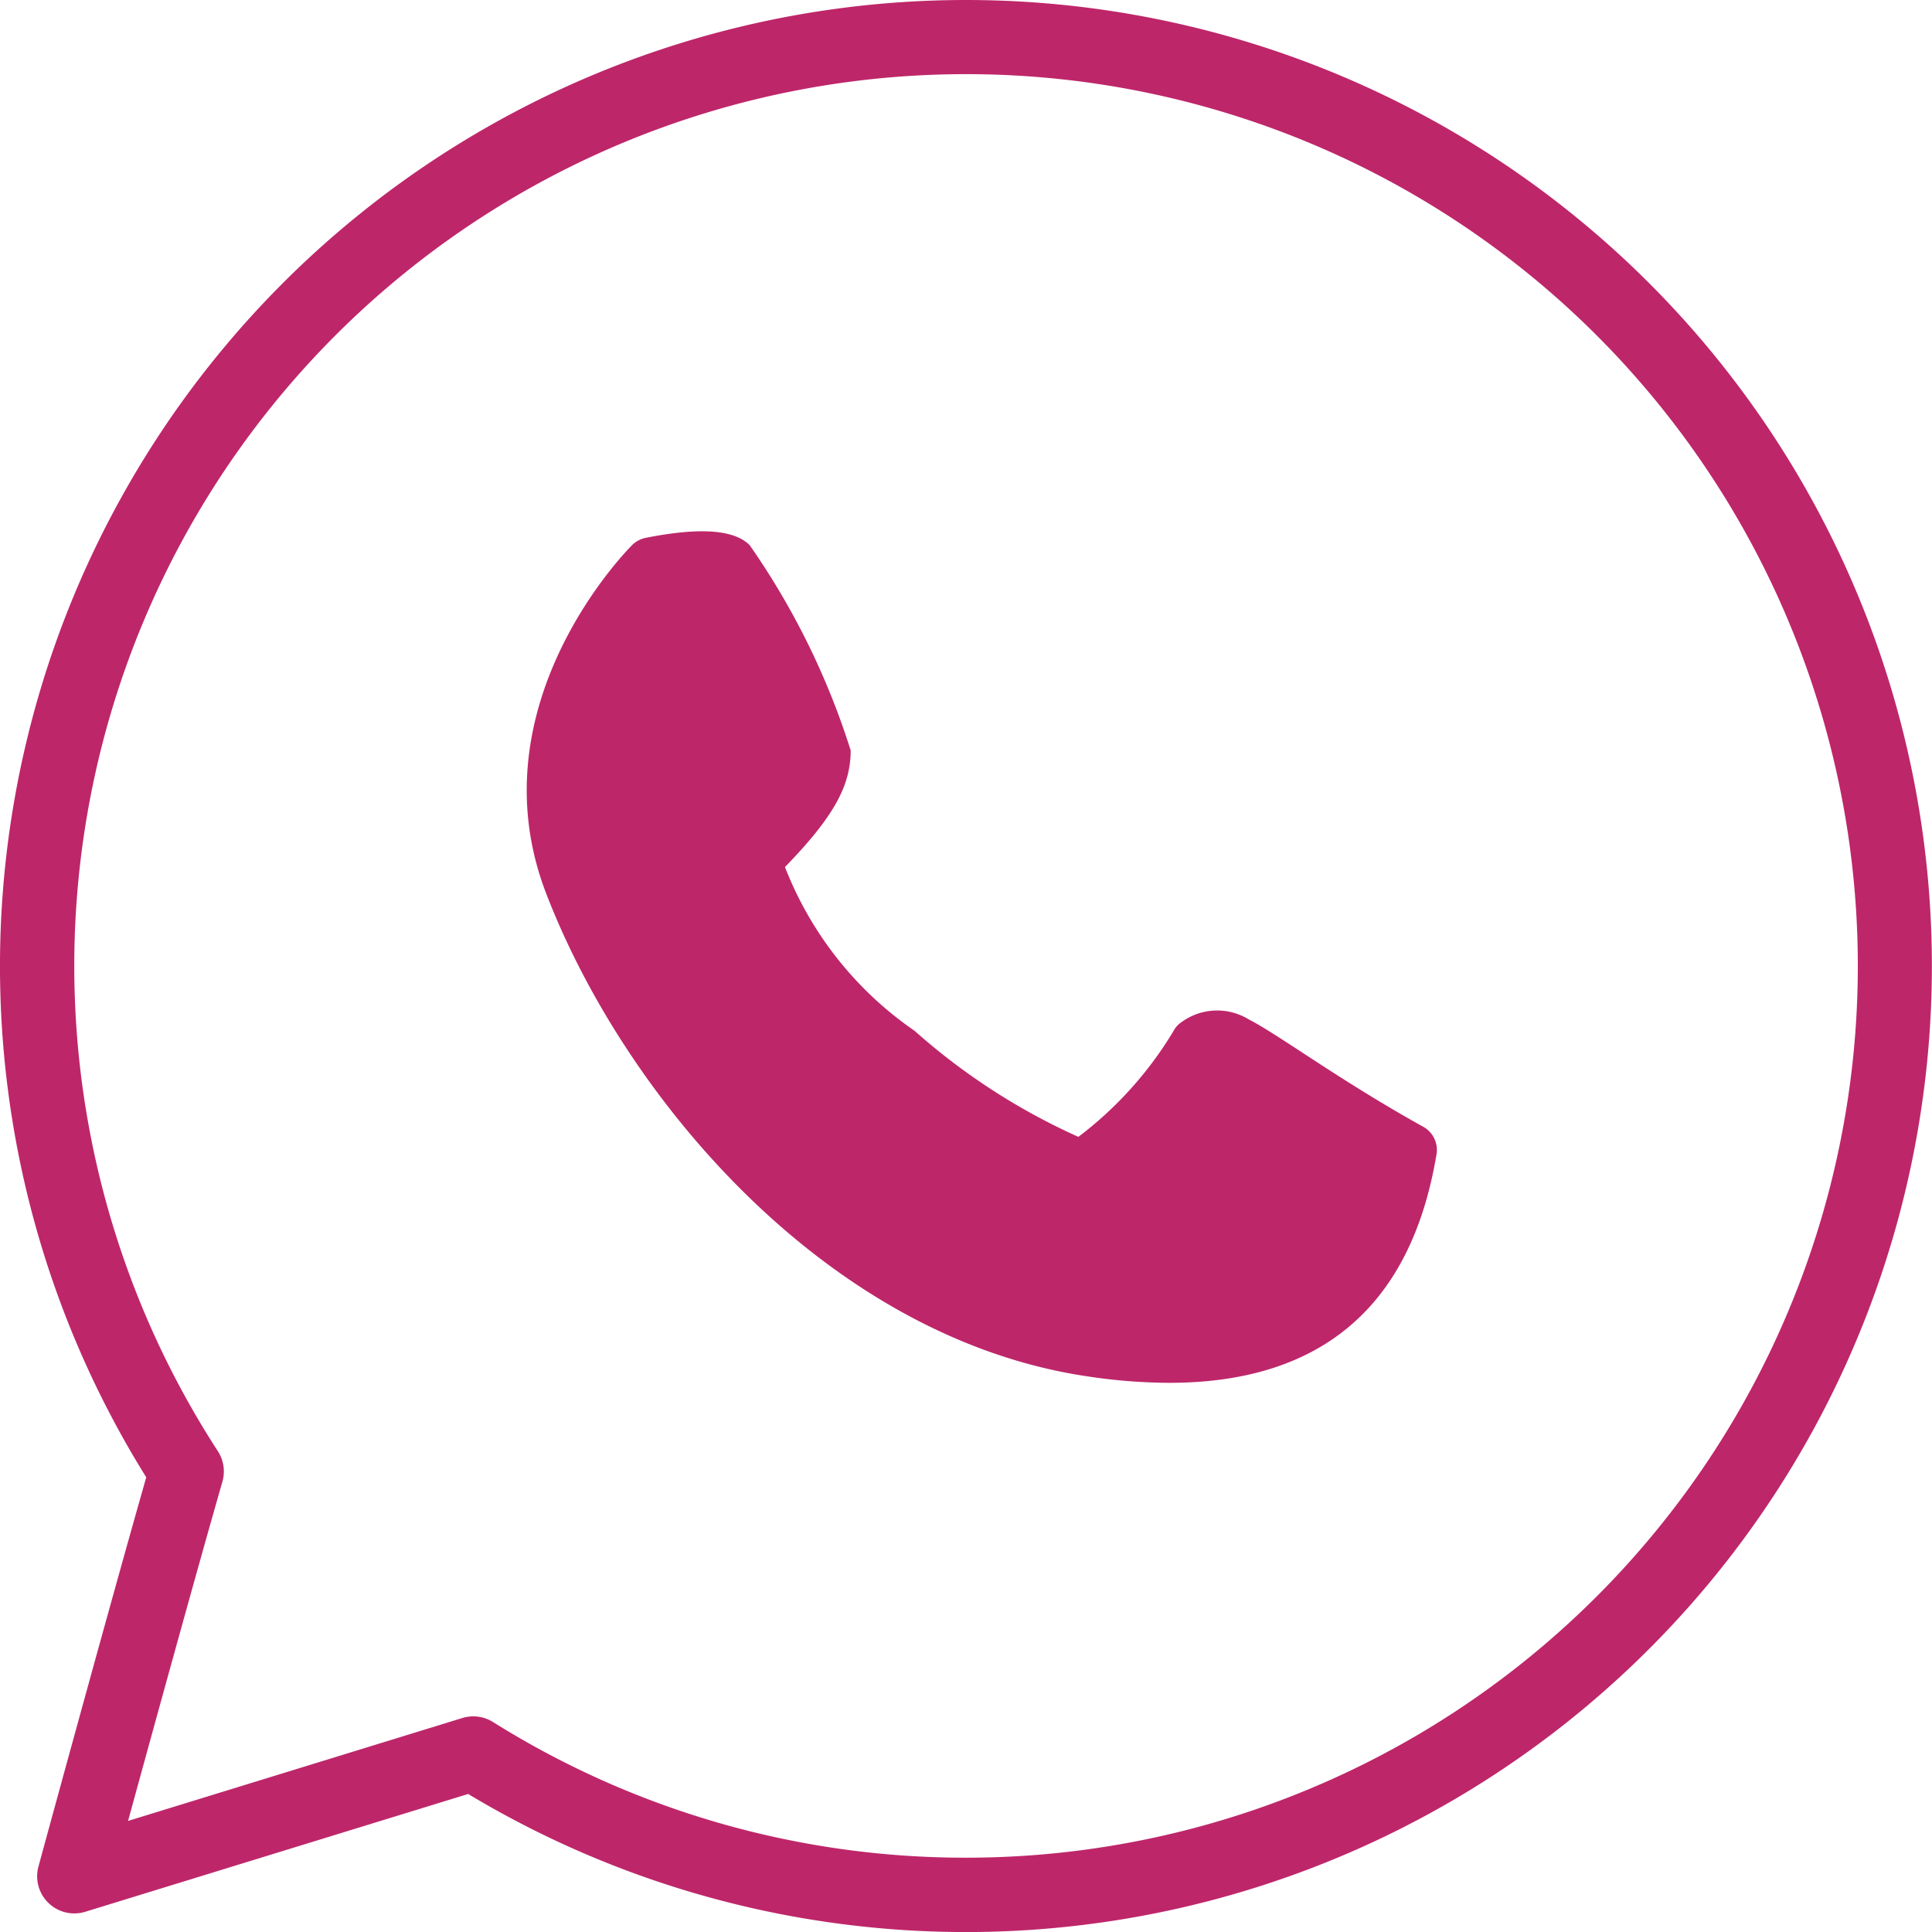
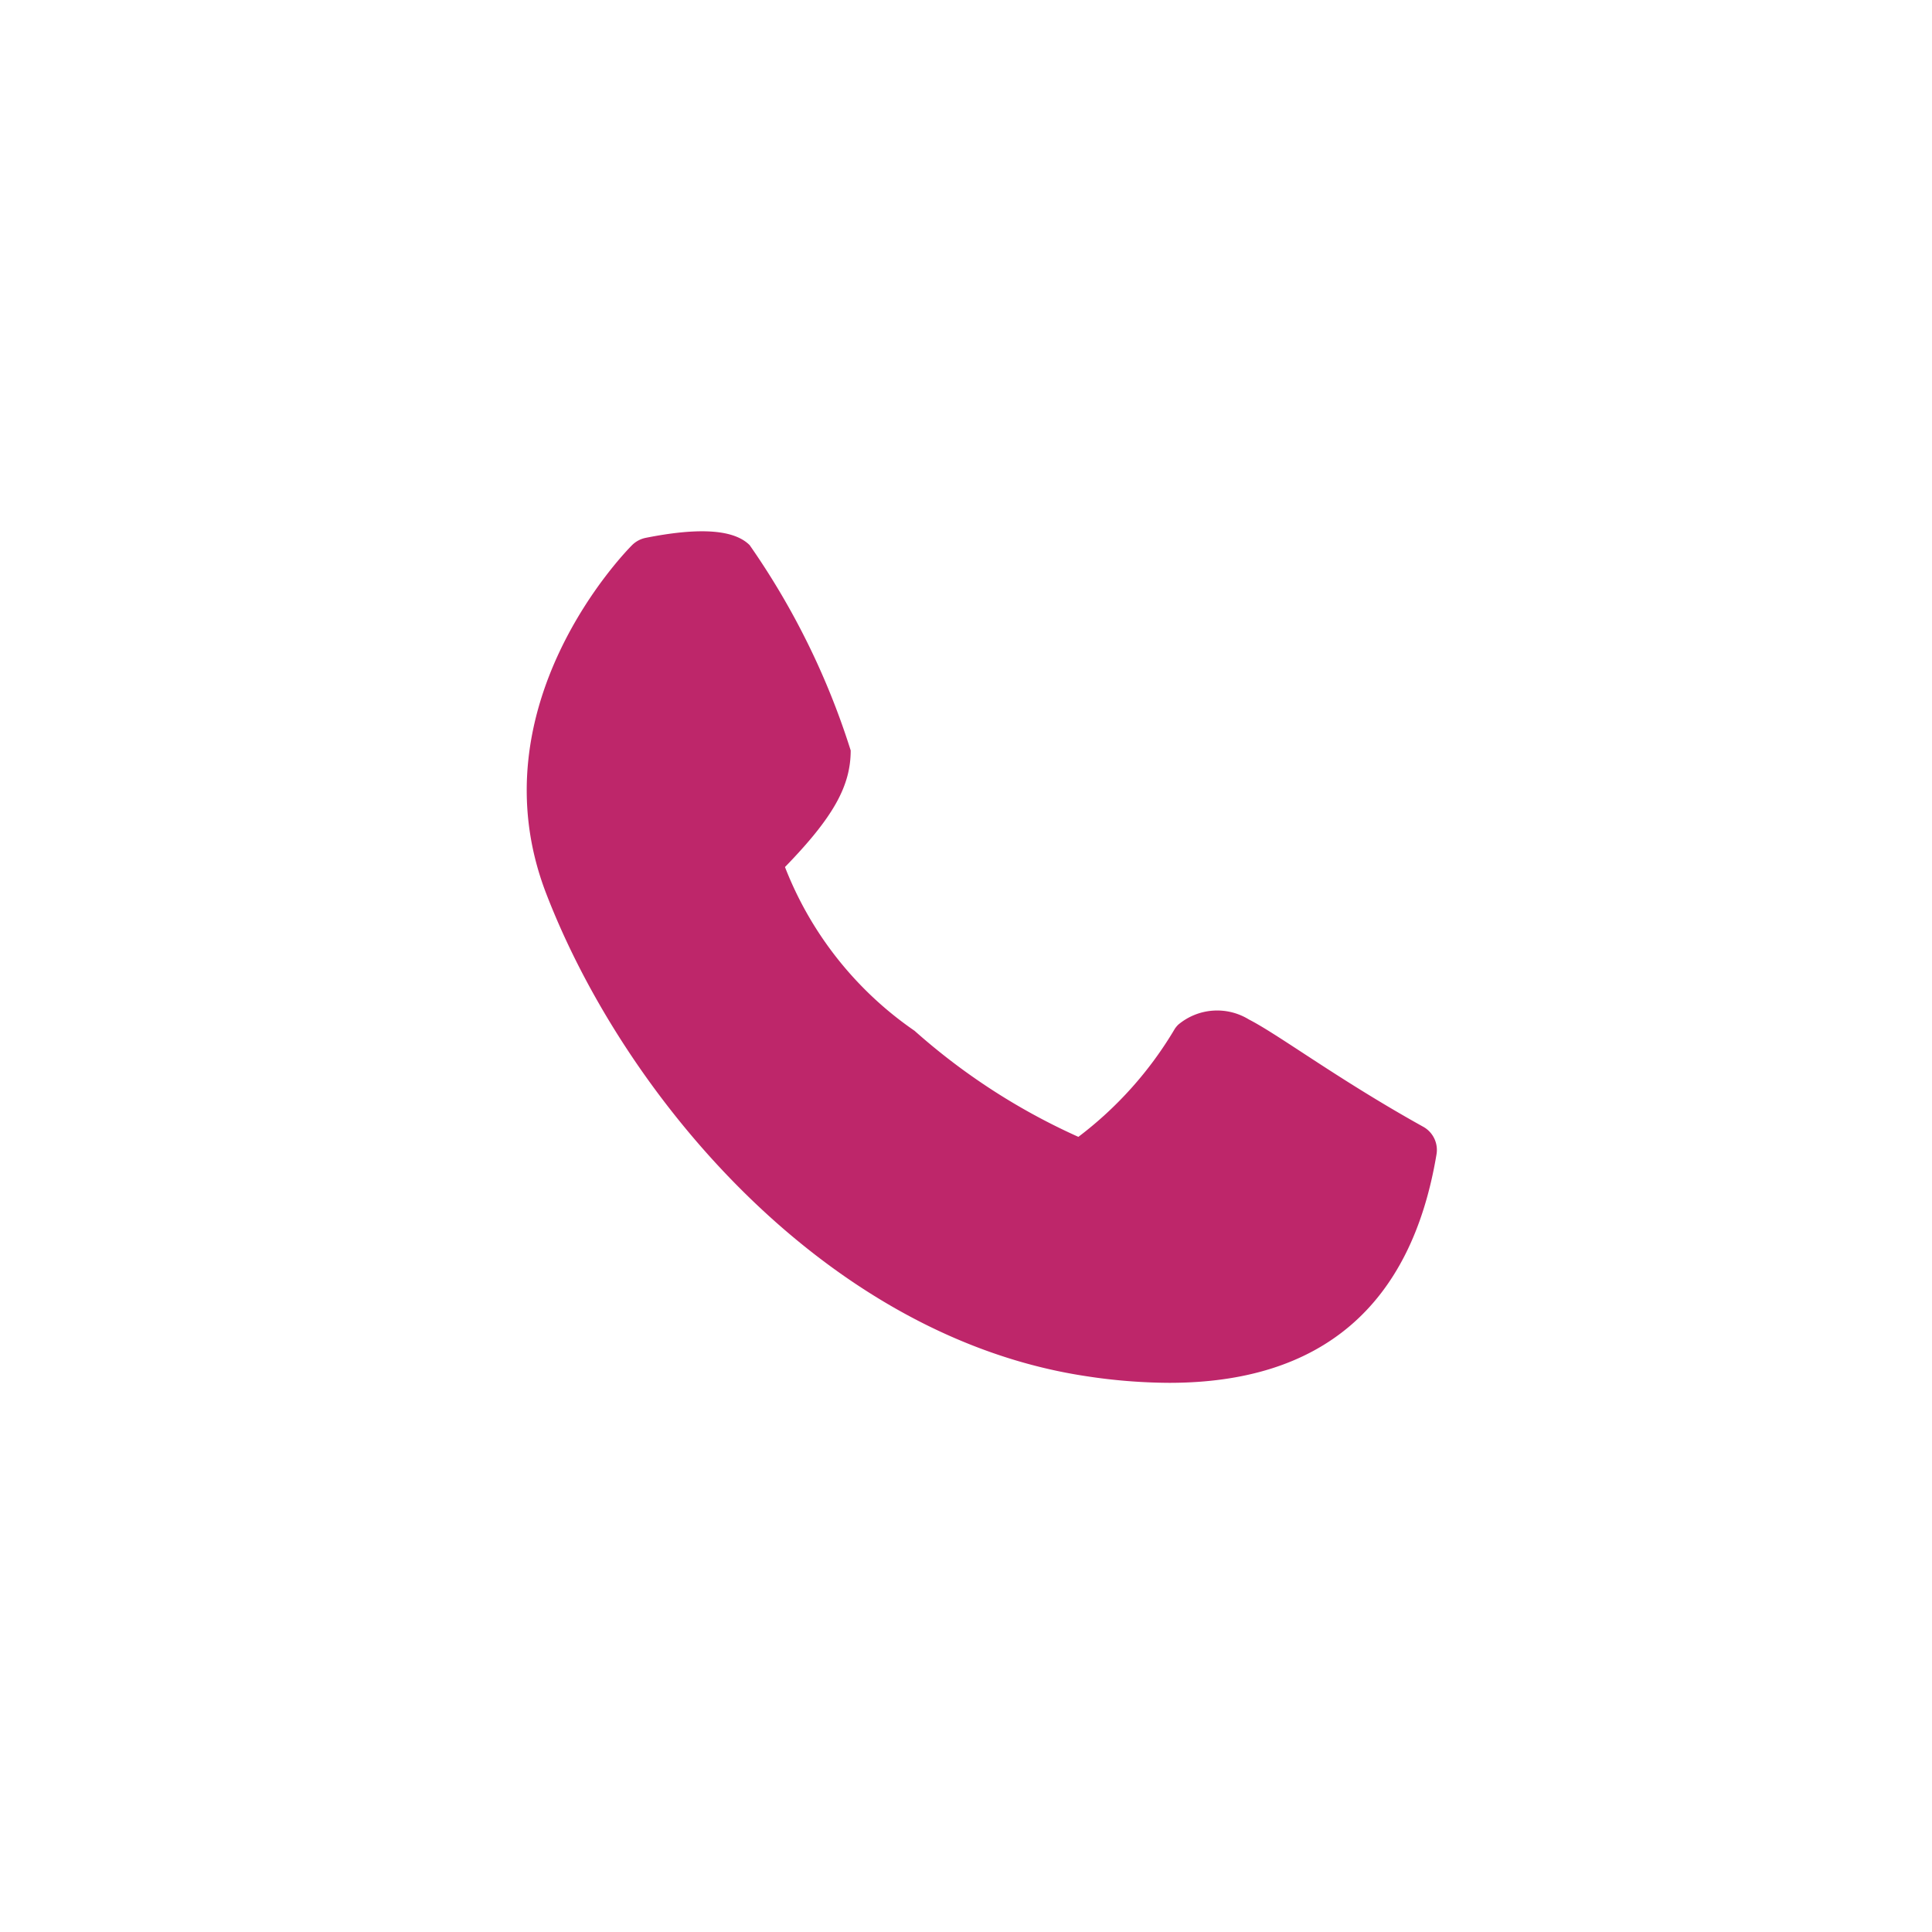
<svg xmlns="http://www.w3.org/2000/svg" width="36.869" height="36.869" viewBox="0 0 36.869 36.869">
  <defs>
    <style>
      .cls-1 {
        fill: #be266a;
      }
    </style>
  </defs>
  <g id="whatsapp" transform="translate(2)">
    <g id="Group_551" data-name="Group 551">
-       <path id="Path_13" data-name="Path 13" class="cls-1" d="M18.434,0A18.438,18.438,0,0,0,2.791,28.192C2.063,30.743.748,35.568.734,35.619a.709.709,0,0,0,.893.864l7.307-2.248A18.435,18.435,0,1,0,18.434,0Zm0,35.451a16.974,16.974,0,0,1-9.026-2.589.709.709,0,0,0-.376-.108.721.721,0,0,0-.208.031l-6.38,1.964c.469-1.711,1.311-4.771,1.8-6.473a.711.711,0,0,0-.086-.582,17.018,17.018,0,1,1,14.279,7.757Z" transform="translate(-2)" />
      <path id="Path_14" data-name="Path 14" class="cls-1" d="M26.445,21.138c-.938-.521-1.738-1.044-2.321-1.425-.445-.291-.767-.5-1-.619a1.155,1.155,0,0,0-1.349.1.508.508,0,0,0-.064.077,7.146,7.146,0,0,1-1.841,2.063,12.242,12.242,0,0,1-3.126-2.024,6.768,6.768,0,0,1-2.473-3.125c.922-.949,1.254-1.546,1.254-2.225a14.387,14.387,0,0,0-1.928-3.918c-.3-.3-.964-.342-1.984-.139a.513.513,0,0,0-.26.139c-.124.124-3.014,3.071-1.641,6.643,1.508,3.92,5.378,8.477,10.313,9.217a10.693,10.693,0,0,0,1.579.126c2.9,0,4.616-1.461,5.1-4.358A.506.506,0,0,0,26.445,21.138Z" transform="translate(-1.291 0.361)" />
    </g>
  </g>
</svg>